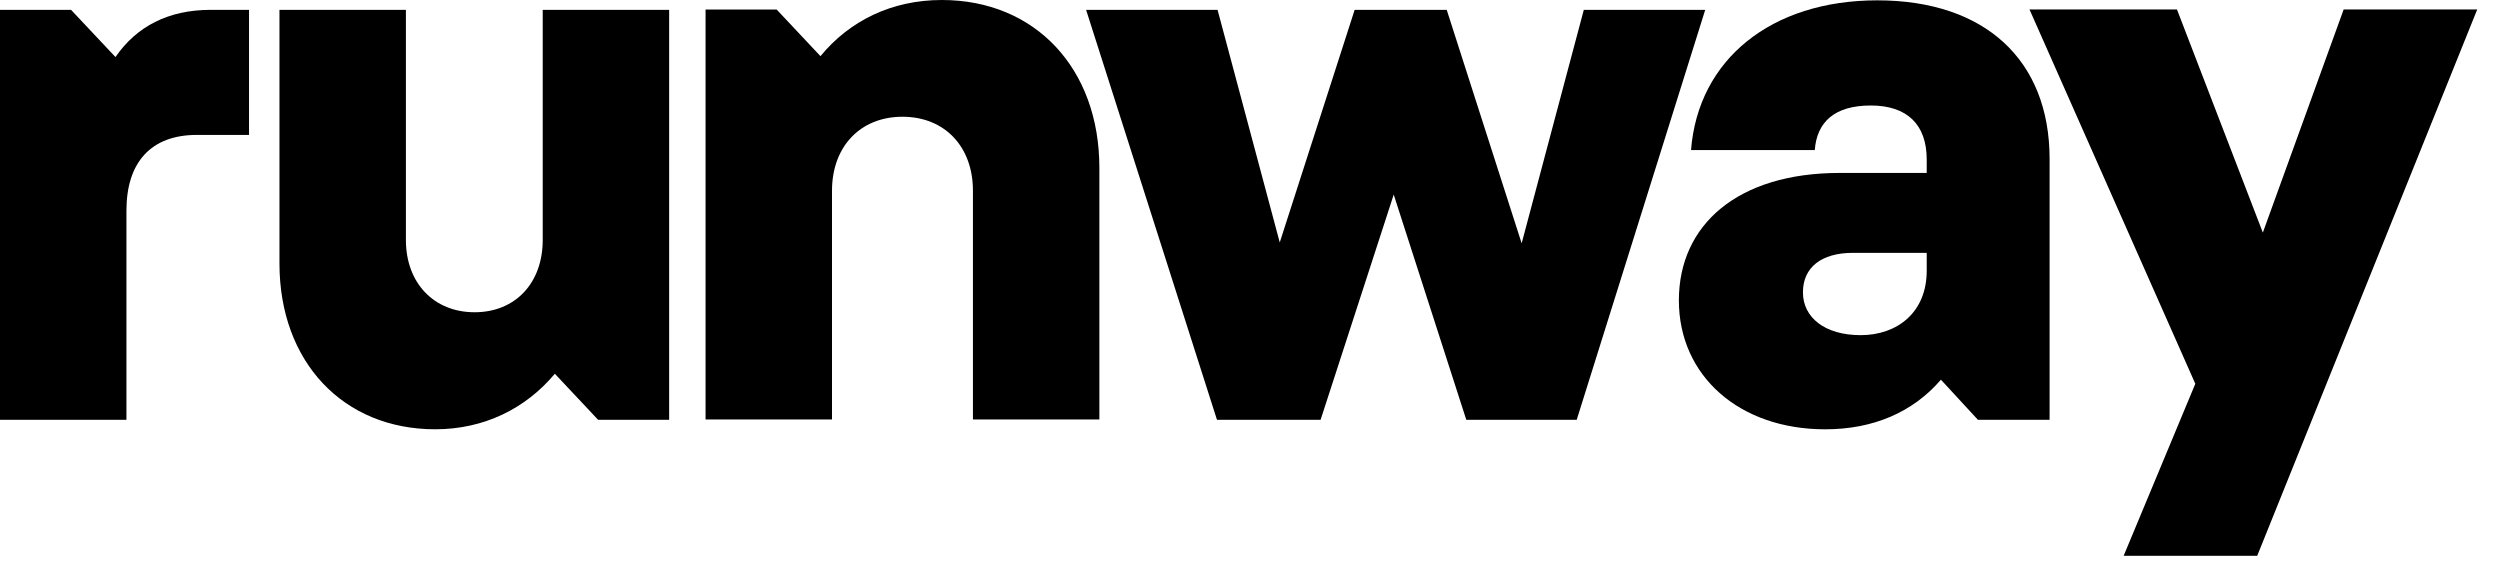
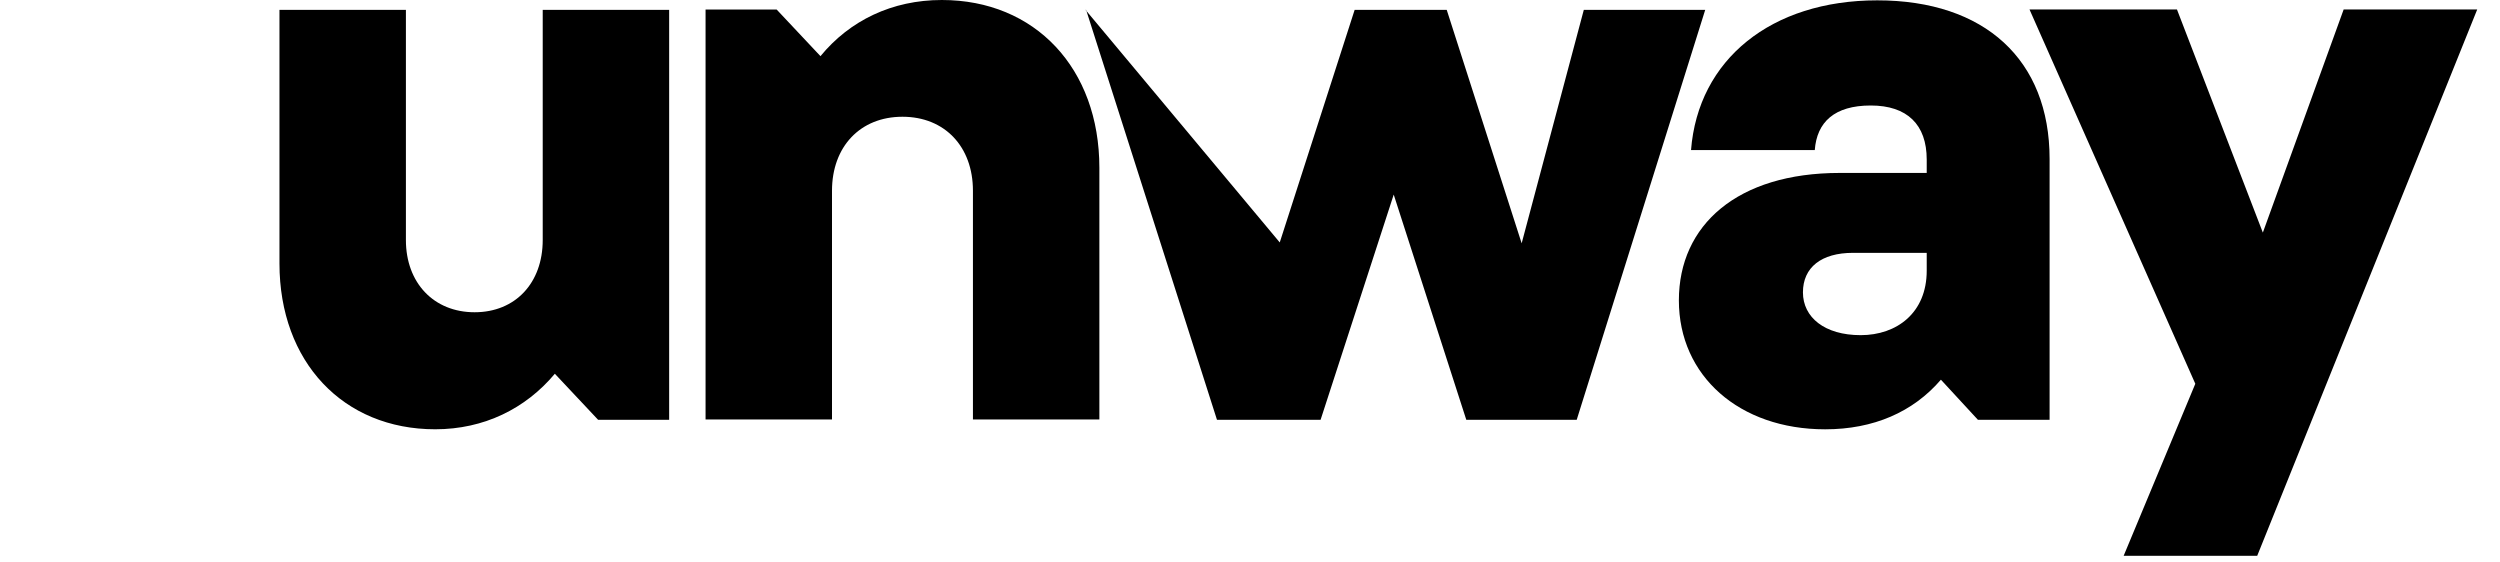
<svg xmlns="http://www.w3.org/2000/svg" width="80" height="18" viewBox="0 0 80 18" fill="none">
  <g clip-path="url(#clip0_80_4275)">
-     <path d="M6.301 4.317C4.832 4.317 4.046 5.191 4.046 6.741V13.433H0V0.315H2.274L3.695 1.826C4.368 0.847 5.382 0.315 6.746 0.315H7.969V4.317H6.301Z" fill="black" />
    <path d="M8.943 0.315H12.989V7.682C12.989 9.051 13.88 9.992 15.187 9.992C16.495 9.992 17.367 9.051 17.367 7.682V0.315H21.413V13.433H19.139L17.755 11.96C16.817 13.081 15.481 13.737 13.927 13.737C10.98 13.737 8.943 11.579 8.943 8.433V0.315Z" fill="black" />
    <path d="M35.18 13.423H31.134V6.103C31.134 4.696 30.234 3.736 28.879 3.736C27.524 3.736 26.624 4.696 26.624 6.103V13.423H22.578V0.304H24.852L26.255 1.797C27.192 0.656 28.547 0 30.139 0C33.124 0 35.18 2.186 35.18 5.371V13.413V13.423Z" fill="black" />
-     <path d="M34.736 0.315H38.962L40.952 7.758L43.349 0.315H46.295L48.693 7.786L50.682 0.315H54.567L50.455 13.433H46.921L44.599 6.227L42.259 13.433H38.943L34.755 0.315H34.736Z" fill="black" />
+     <path d="M34.736 0.315L40.952 7.758L43.349 0.315H46.295L48.693 7.786L50.682 0.315H54.567L50.455 13.433H46.921L44.599 6.227L42.259 13.433H38.943L34.755 0.315H34.736Z" fill="black" />
    <path d="M60.072 0.011C63.512 0.011 65.587 1.912 65.587 5.087V13.434H63.294L62.109 12.15C61.219 13.187 59.949 13.738 58.405 13.738C55.657 13.738 53.724 12.027 53.724 9.612C53.724 7.198 55.6 5.534 58.869 5.534H61.655V5.106C61.655 3.985 61.029 3.376 59.864 3.376C58.699 3.376 58.139 3.909 58.073 4.802H54.113C54.34 1.903 56.68 0.011 60.072 0.011ZM61.655 8.662V8.091H59.295C58.282 8.091 57.694 8.557 57.694 9.356C57.694 10.154 58.386 10.725 59.542 10.725C60.698 10.725 61.655 10.011 61.655 8.662Z" fill="black" />
    <path d="M72.231 17.785H67.957L70.25 12.281L64.944 0.303H69.663L72.411 7.443L74.997 0.303H79.271L72.231 17.785Z" fill="black" />
  </g>
  <defs>
    <clipPath id="clip0_80_4275">
      <rect width="80" height="18" fill="white" />
    </clipPath>
  </defs>
</svg>